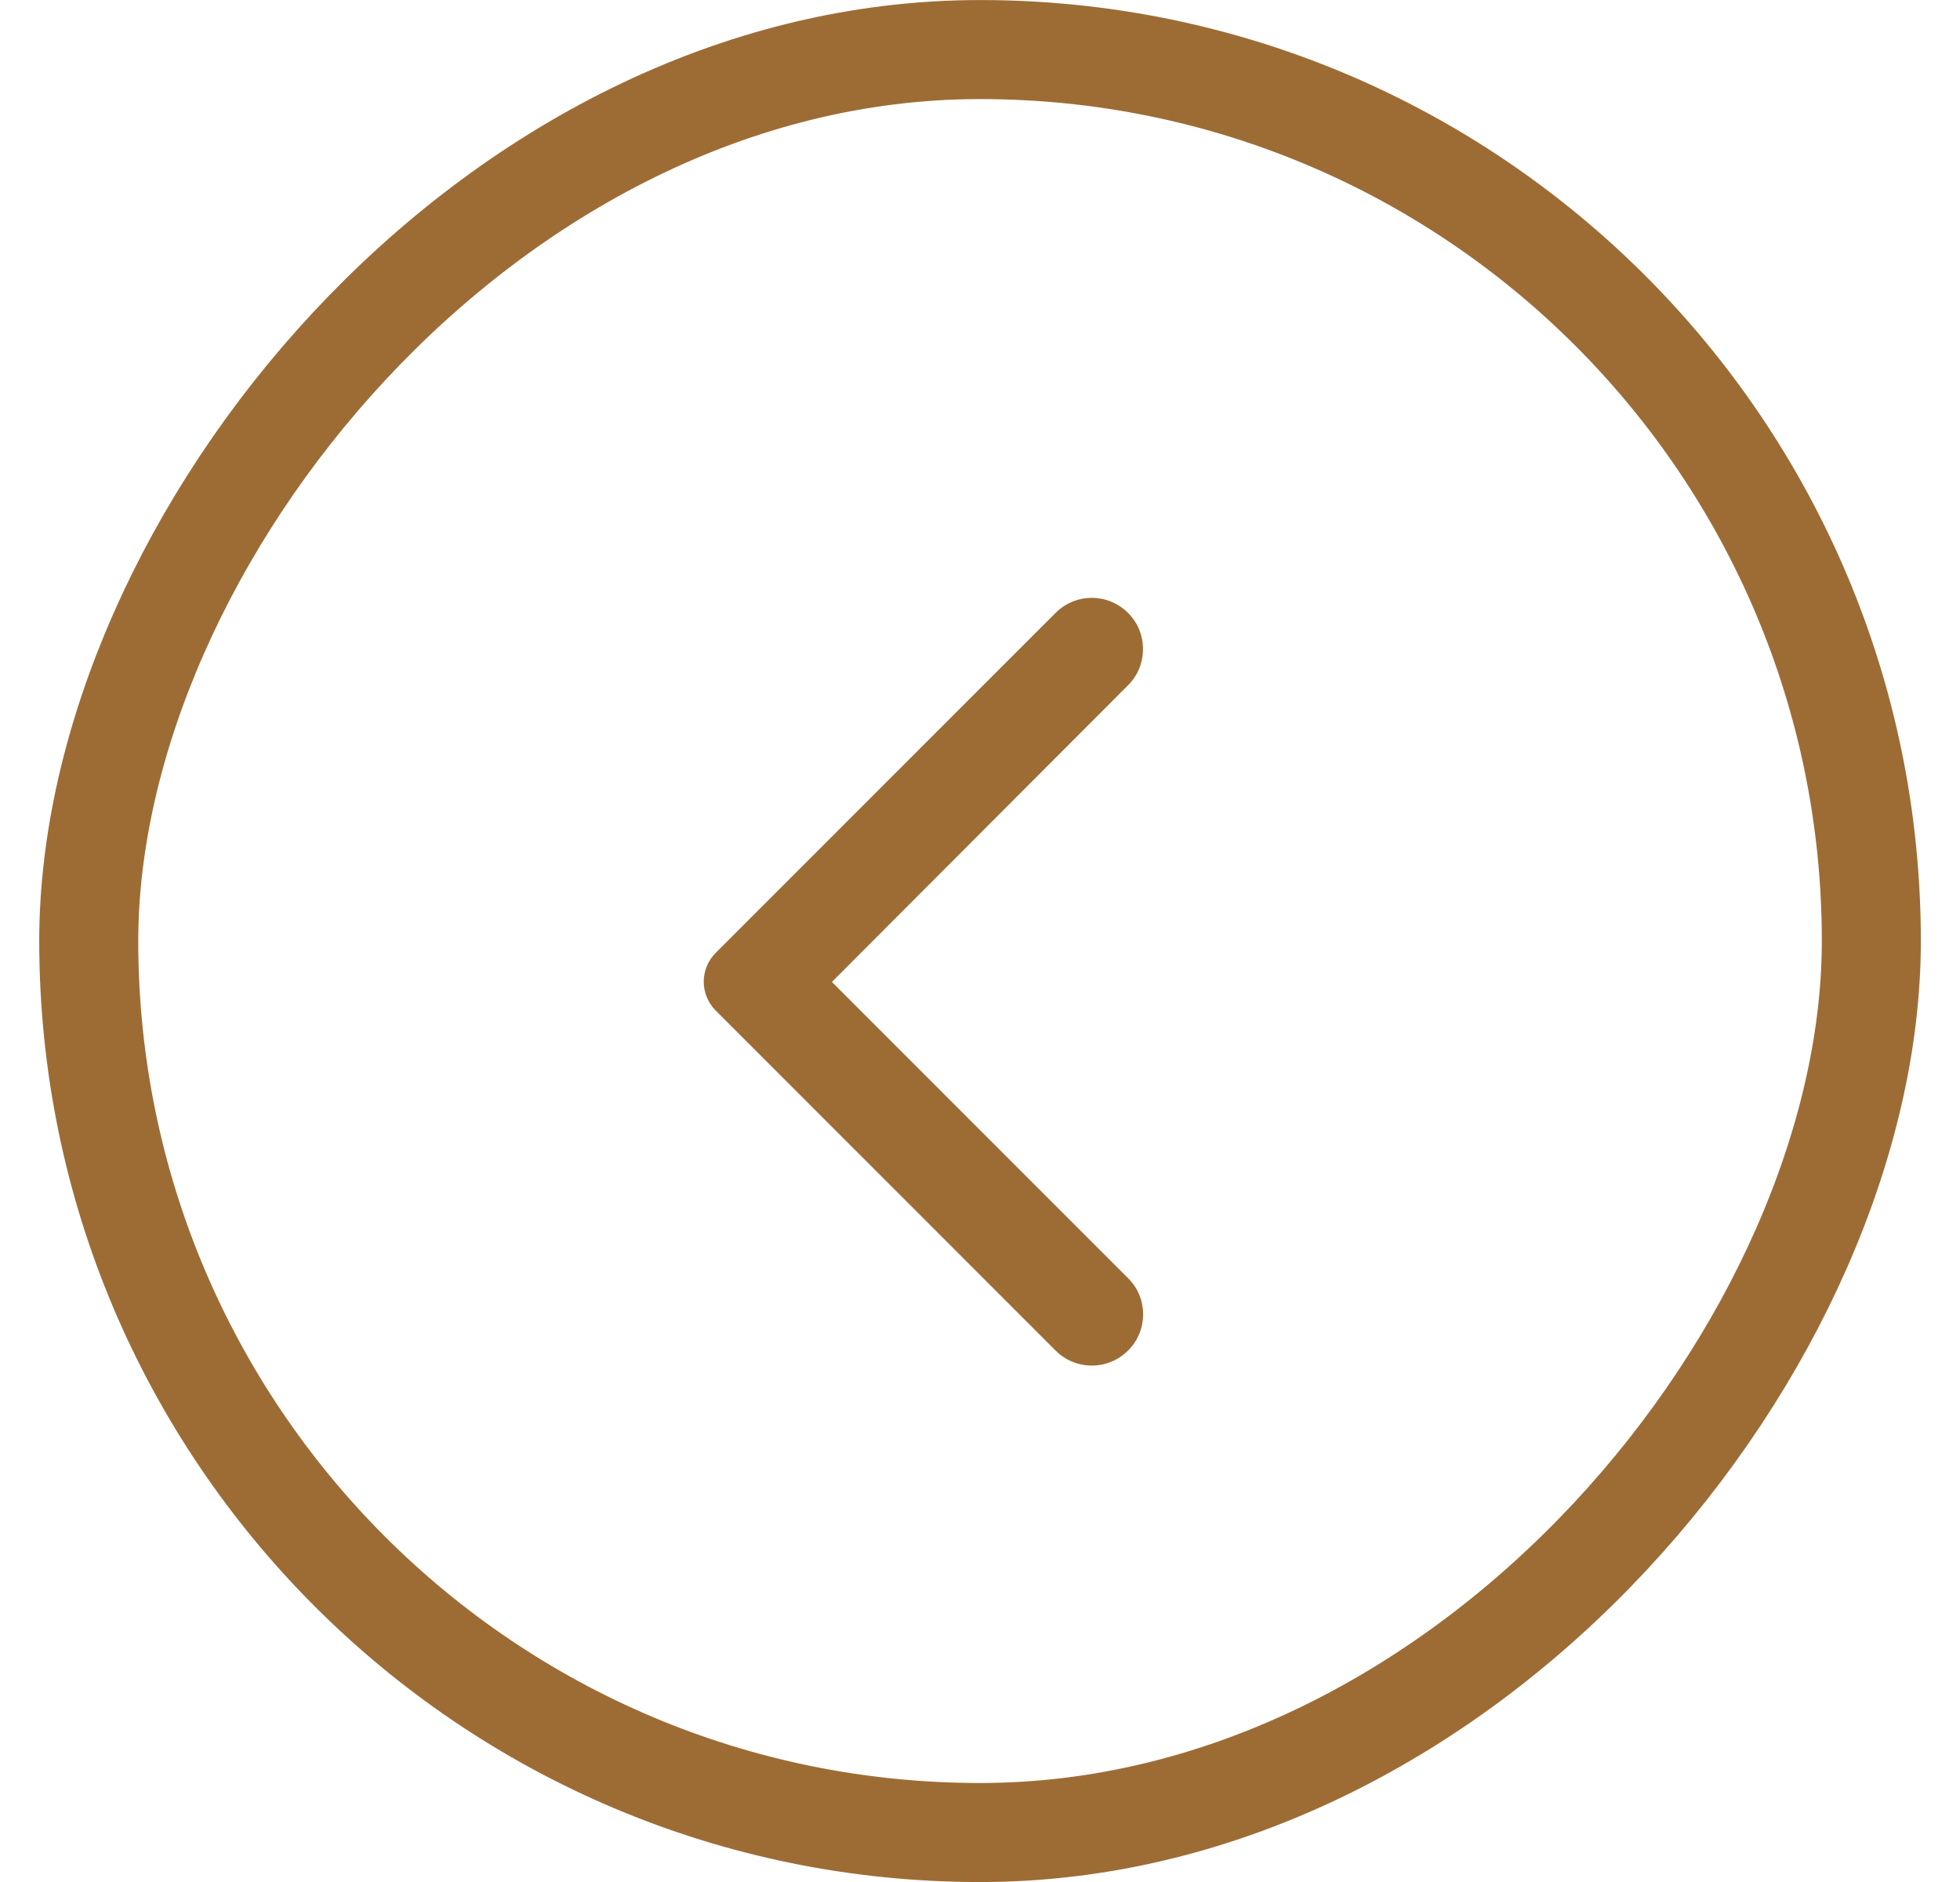
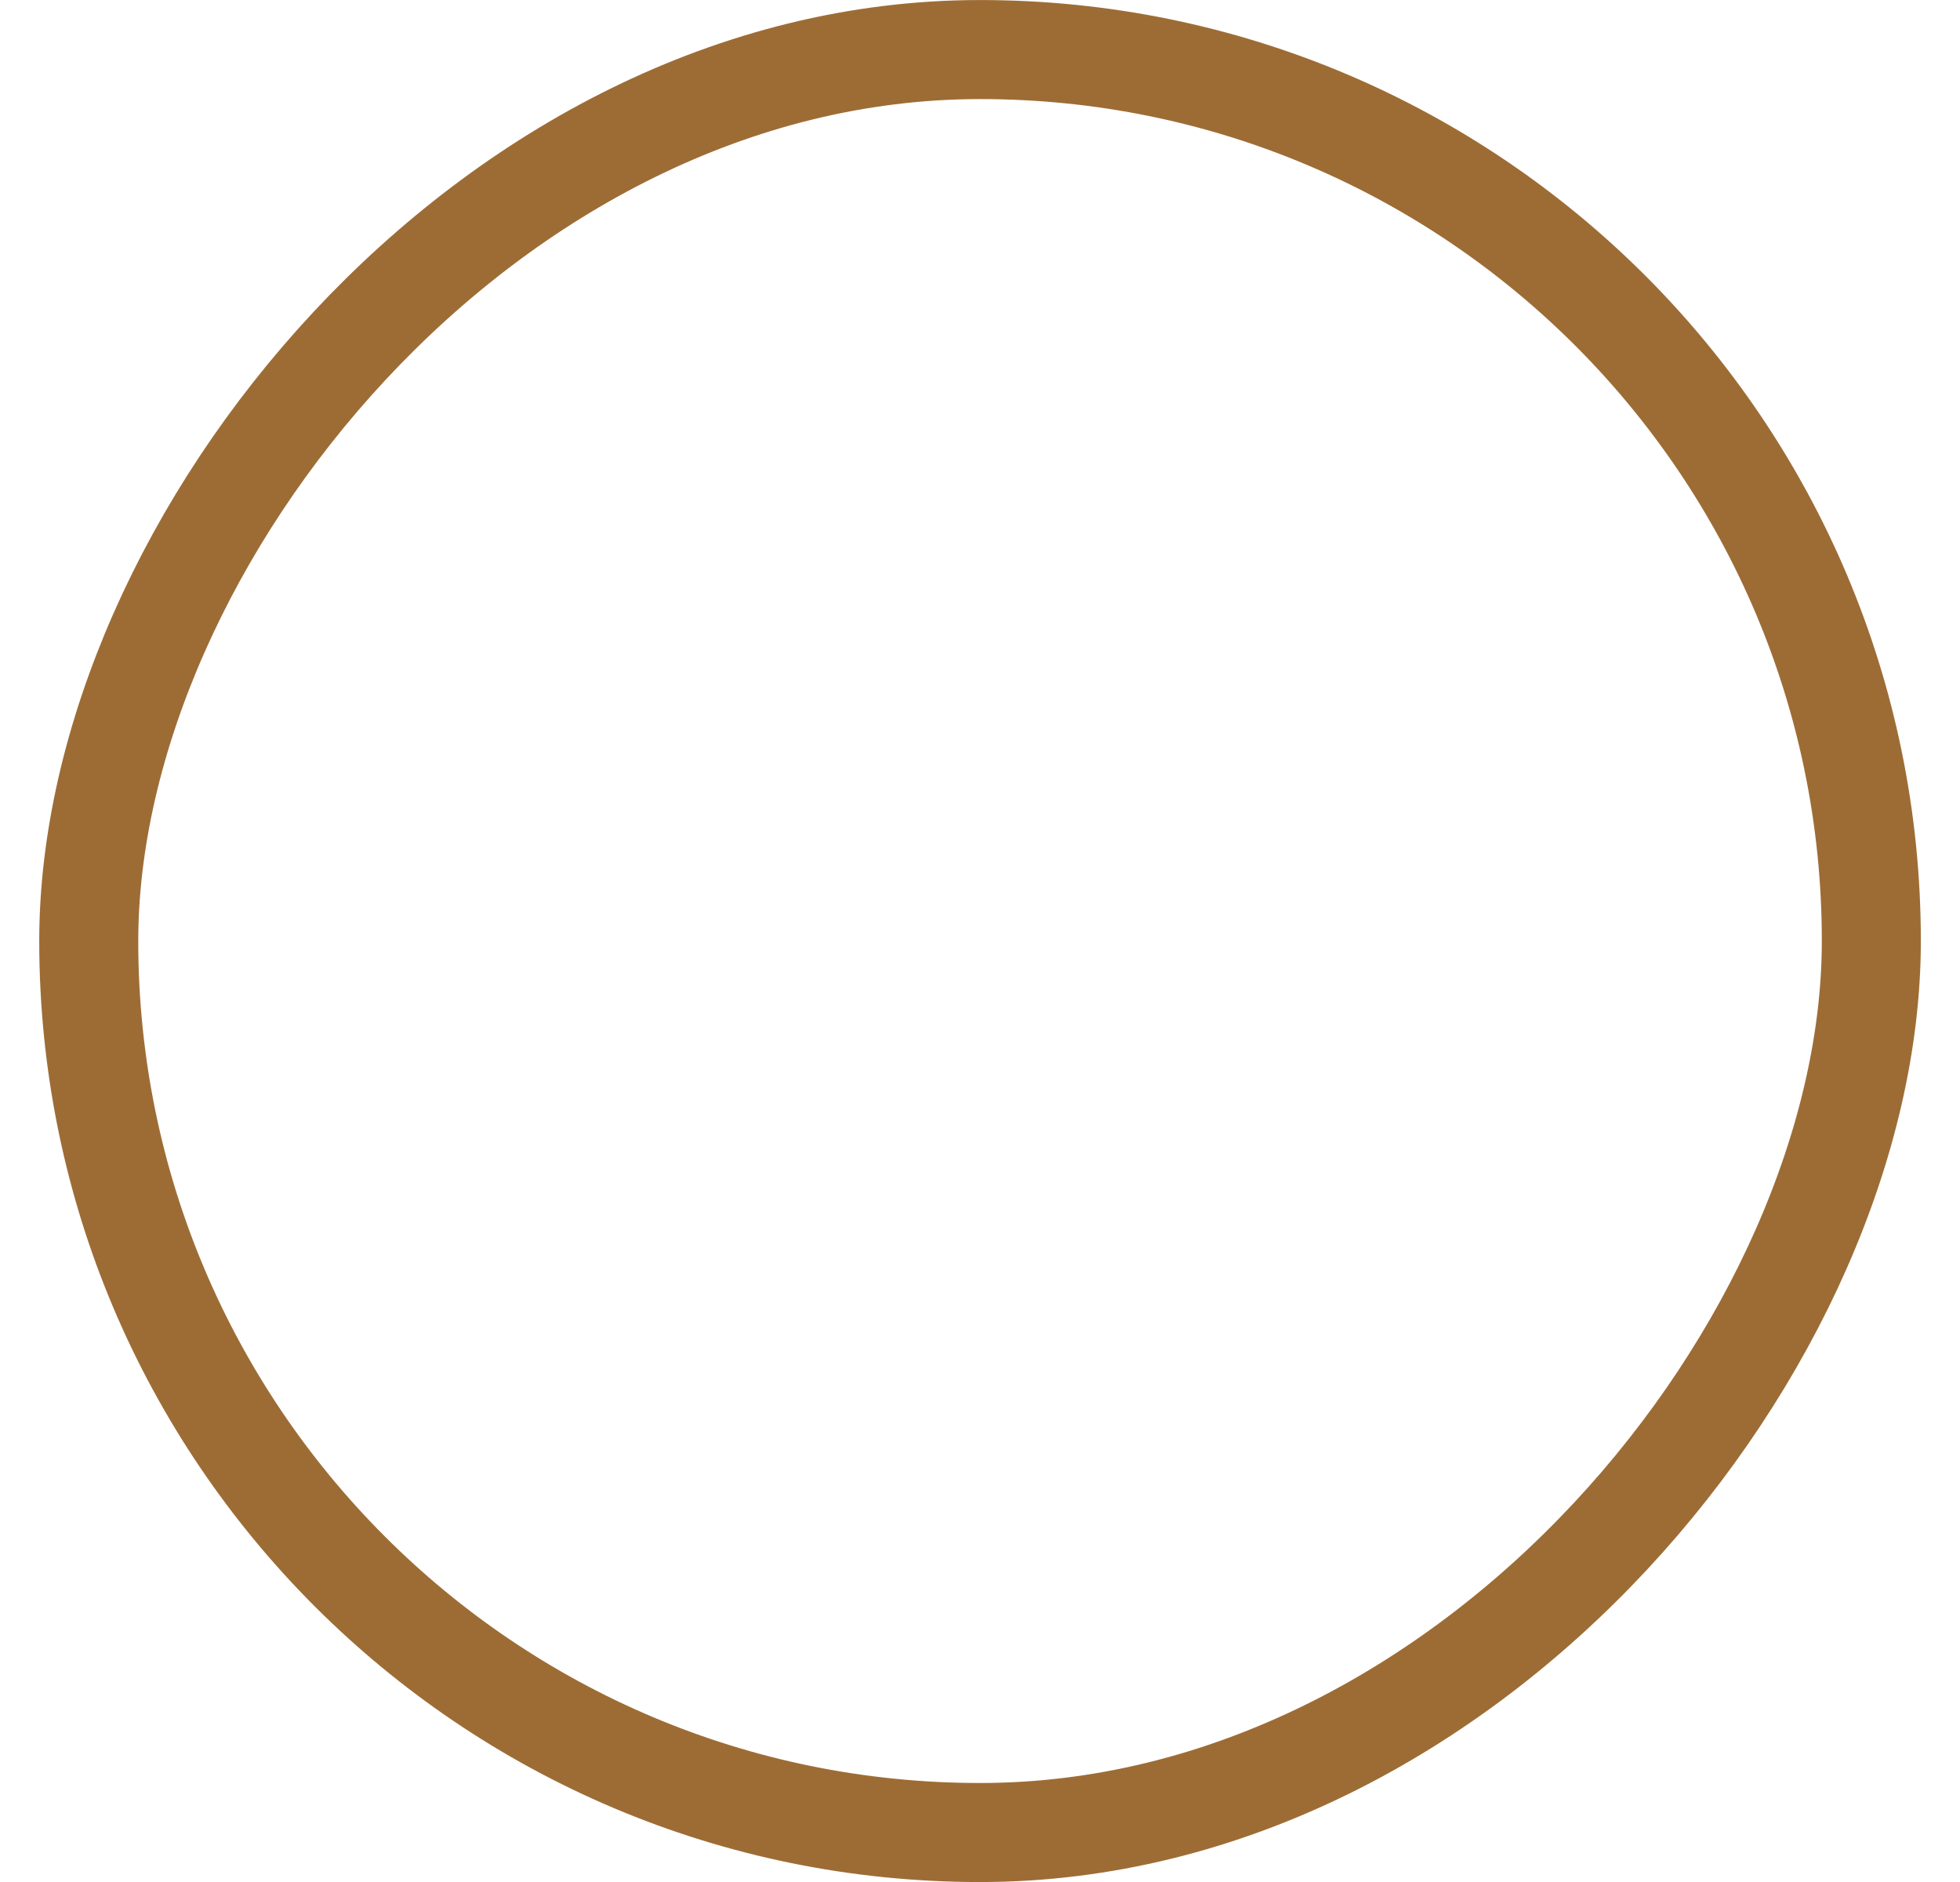
<svg xmlns="http://www.w3.org/2000/svg" width="25" height="24" viewBox="0 0 25 24" fill="none">
  <rect x="-0.632" y="0.632" width="22.737" height="22.737" rx="11.368" transform="matrix(-1 -8.74228e-08 -8.74228e-08 1 23.237 -5.52144e-08)" stroke="#9D6C35" stroke-width="1.263" />
-   <path d="M14.388 17.223C14.132 17.478 13.72 17.478 13.464 17.223L9.129 12.887C9.08 12.839 9.042 12.781 9.016 12.718C8.99 12.655 8.976 12.587 8.976 12.519C8.976 12.451 8.99 12.383 9.016 12.32C9.042 12.257 9.08 12.2 9.129 12.151L13.464 7.816C13.525 7.755 13.597 7.707 13.676 7.674C13.755 7.641 13.84 7.624 13.926 7.624C14.012 7.624 14.097 7.641 14.176 7.674C14.255 7.707 14.327 7.755 14.388 7.816C14.449 7.876 14.497 7.948 14.53 8.027C14.563 8.107 14.579 8.192 14.579 8.277C14.579 8.363 14.563 8.448 14.53 8.527C14.497 8.607 14.449 8.679 14.388 8.739L10.611 12.522L14.393 16.304C14.644 16.555 14.644 16.972 14.388 17.223Z" fill="#9D6C35" />
</svg>